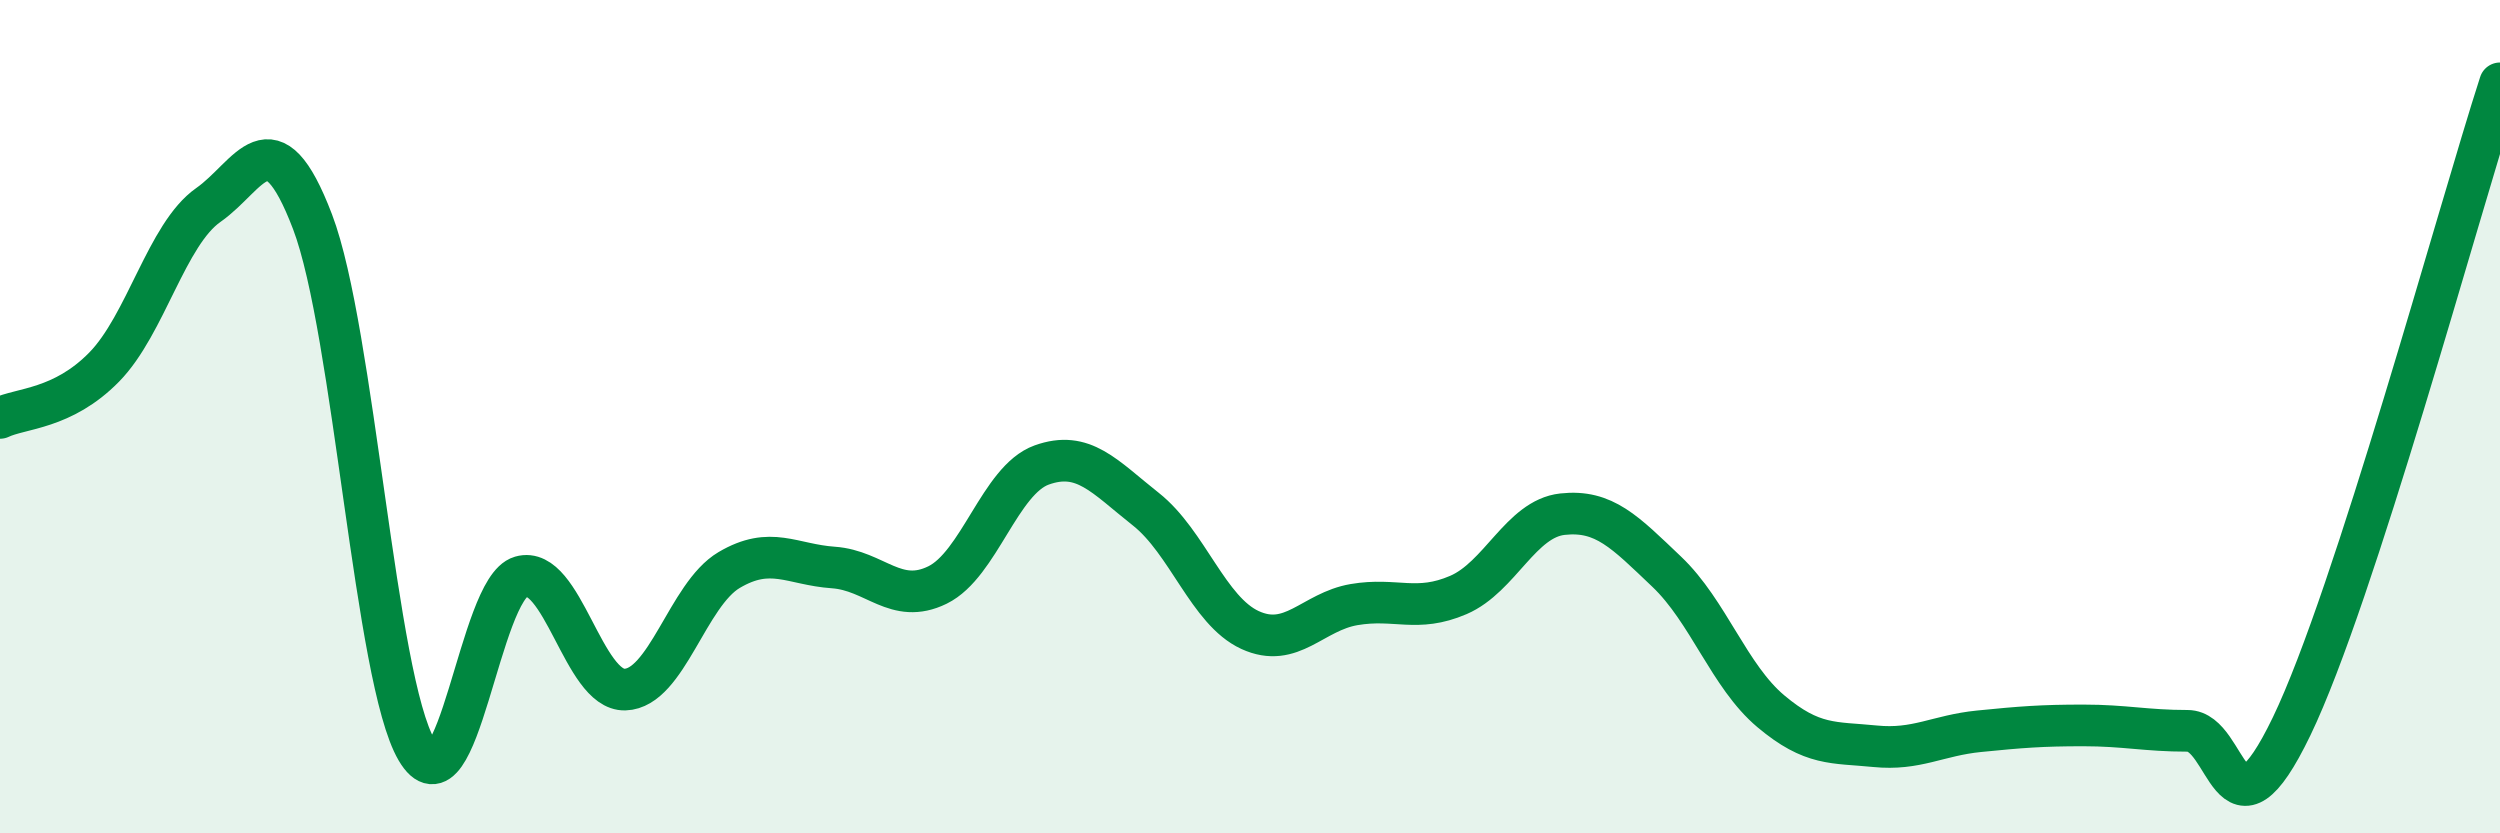
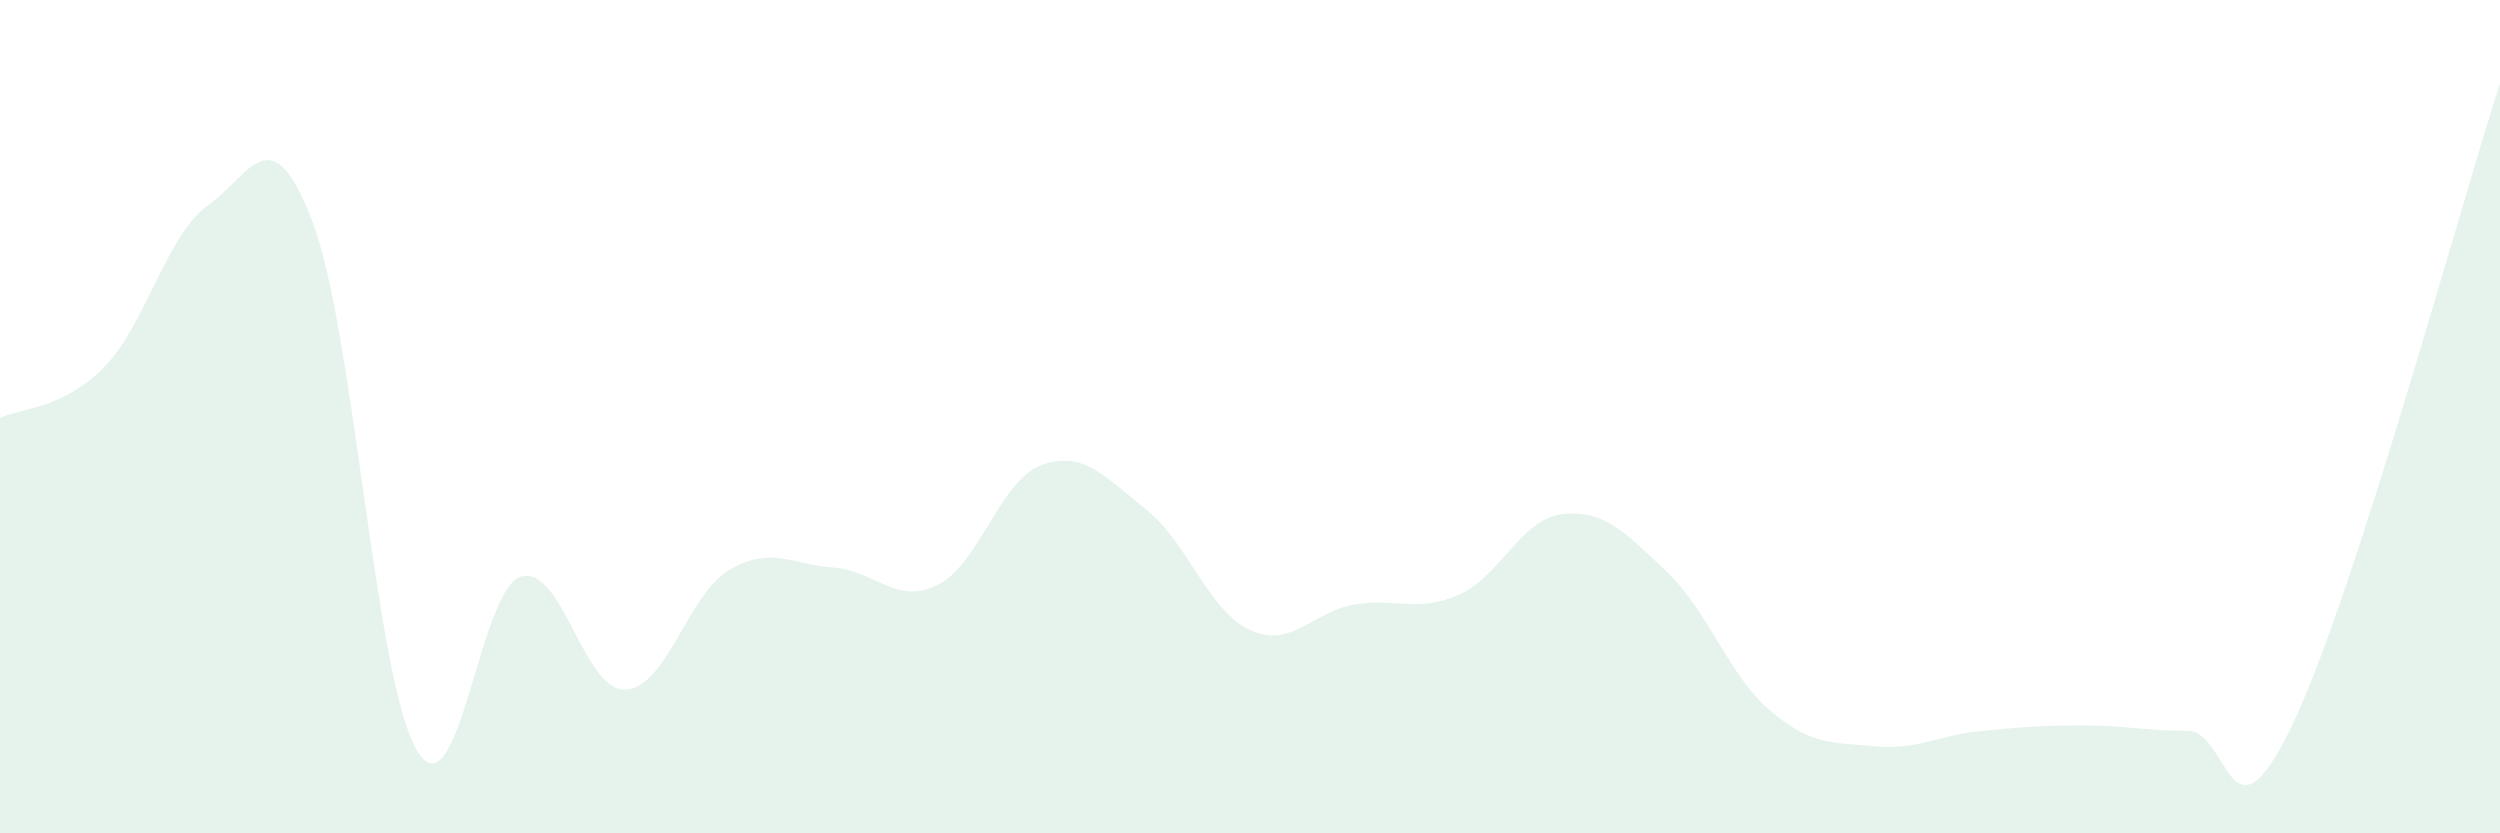
<svg xmlns="http://www.w3.org/2000/svg" width="60" height="20" viewBox="0 0 60 20">
  <path d="M 0,10.03 C 0.5,9.79 1.5,9.83 2.5,8.81 C 3.5,7.79 4,5.62 5,4.92 C 6,4.22 6.5,2.7 7.5,5.32 C 8.5,7.94 9,16.3 10,18 C 11,19.7 11.5,14.13 12.5,13.84 C 13.5,13.55 14,16.58 15,16.55 C 16,16.52 16.5,14.27 17.5,13.68 C 18.5,13.09 19,13.55 20,13.62 C 21,13.69 21.5,14.53 22.5,14.04 C 23.5,13.55 24,11.52 25,11.16 C 26,10.8 26.5,11.43 27.5,12.22 C 28.5,13.01 29,14.66 30,15.12 C 31,15.58 31.5,14.68 32.5,14.51 C 33.5,14.34 34,14.71 35,14.28 C 36,13.85 36.5,12.45 37.5,12.34 C 38.5,12.23 39,12.77 40,13.72 C 41,14.67 41.5,16.23 42.5,17.07 C 43.5,17.91 44,17.81 45,17.91 C 46,18.01 46.5,17.65 47.5,17.55 C 48.5,17.45 49,17.41 50,17.41 C 51,17.41 51.5,17.54 52.5,17.54 C 53.5,17.54 53.5,20.54 55,17.43 C 56.5,14.32 59,5.09 60,2L60 20L0 20Z" fill="#008740" opacity="0.1" stroke-linecap="round" stroke-linejoin="round" />
-   <path d="M 0,10.03 C 0.5,9.79 1.5,9.83 2.5,8.81 C 3.5,7.79 4,5.62 5,4.92 C 6,4.22 6.5,2.7 7.5,5.32 C 8.5,7.94 9,16.3 10,18 C 11,19.7 11.5,14.13 12.5,13.84 C 13.5,13.55 14,16.58 15,16.55 C 16,16.52 16.5,14.27 17.5,13.68 C 18.5,13.09 19,13.55 20,13.62 C 21,13.69 21.5,14.53 22.5,14.04 C 23.5,13.55 24,11.52 25,11.16 C 26,10.8 26.5,11.43 27.5,12.22 C 28.5,13.01 29,14.66 30,15.12 C 31,15.58 31.5,14.68 32.5,14.51 C 33.5,14.34 34,14.71 35,14.28 C 36,13.85 36.5,12.45 37.5,12.34 C 38.5,12.23 39,12.77 40,13.72 C 41,14.67 41.5,16.23 42.5,17.07 C 43.5,17.91 44,17.81 45,17.91 C 46,18.01 46.5,17.65 47.5,17.55 C 48.5,17.45 49,17.41 50,17.41 C 51,17.41 51.5,17.54 52.5,17.54 C 53.5,17.54 53.5,20.54 55,17.43 C 56.5,14.32 59,5.09 60,2" stroke="#008740" stroke-width="1" fill="none" stroke-linecap="round" stroke-linejoin="round" />
</svg>